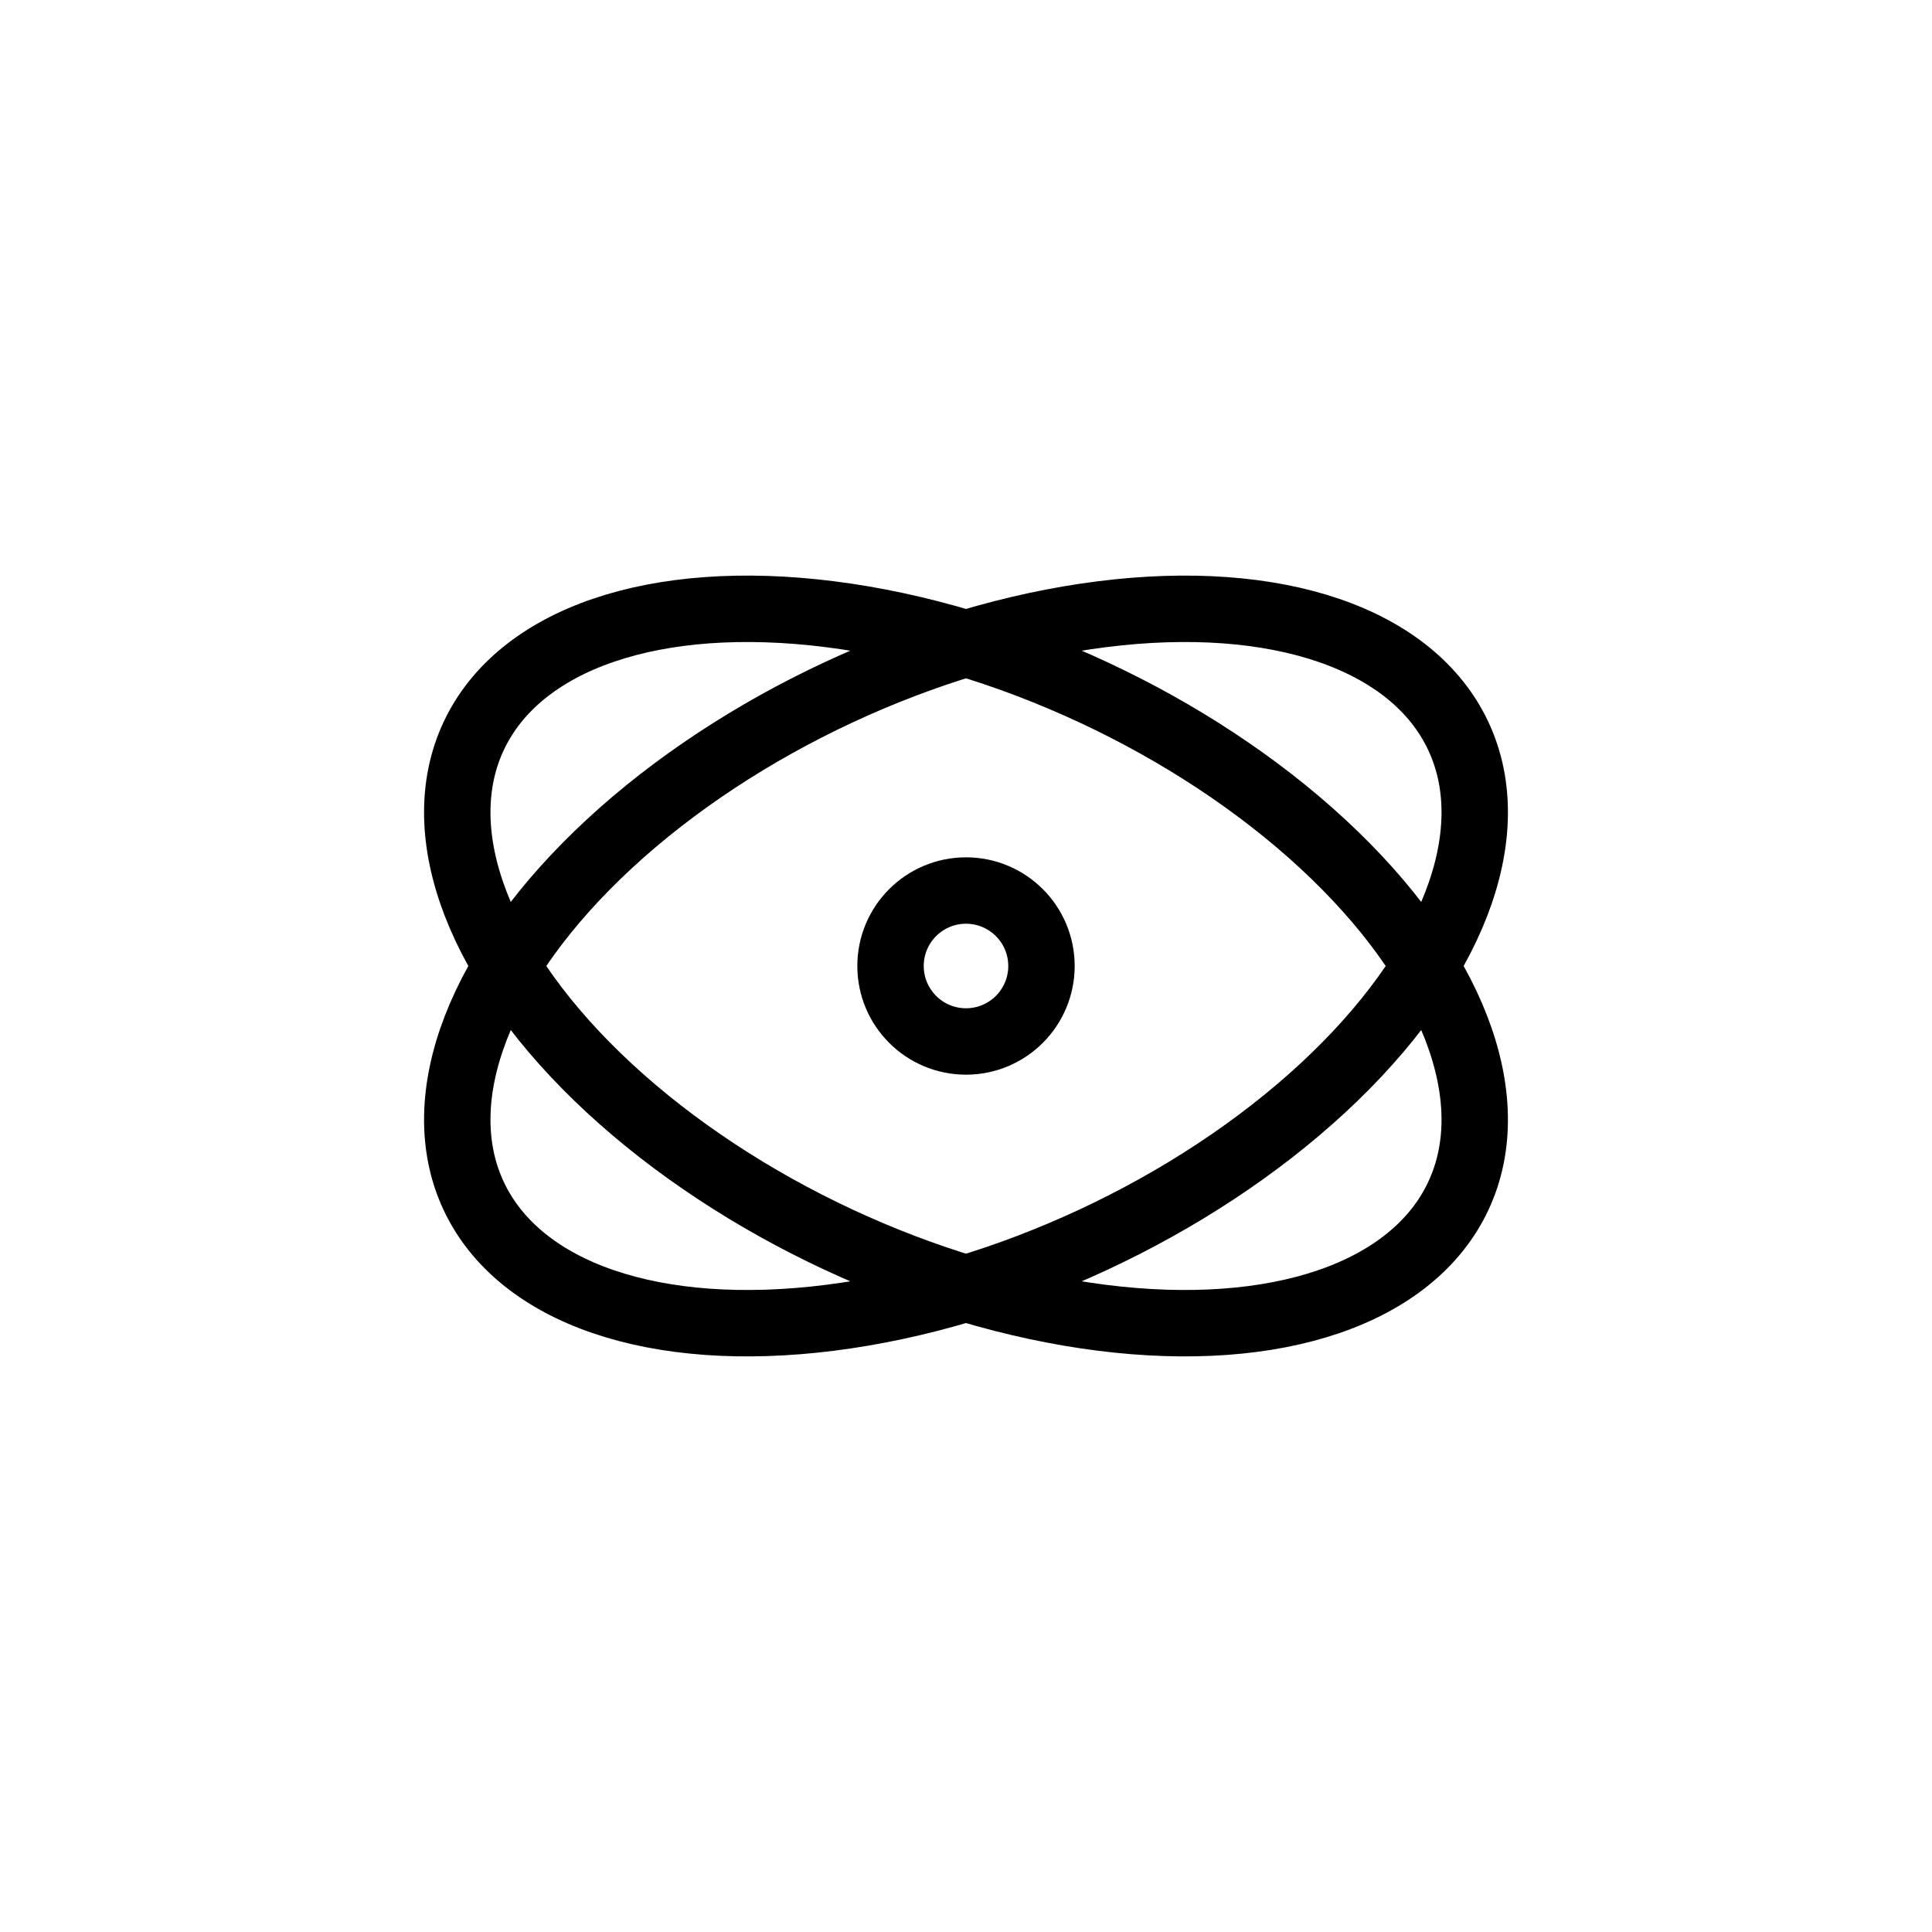
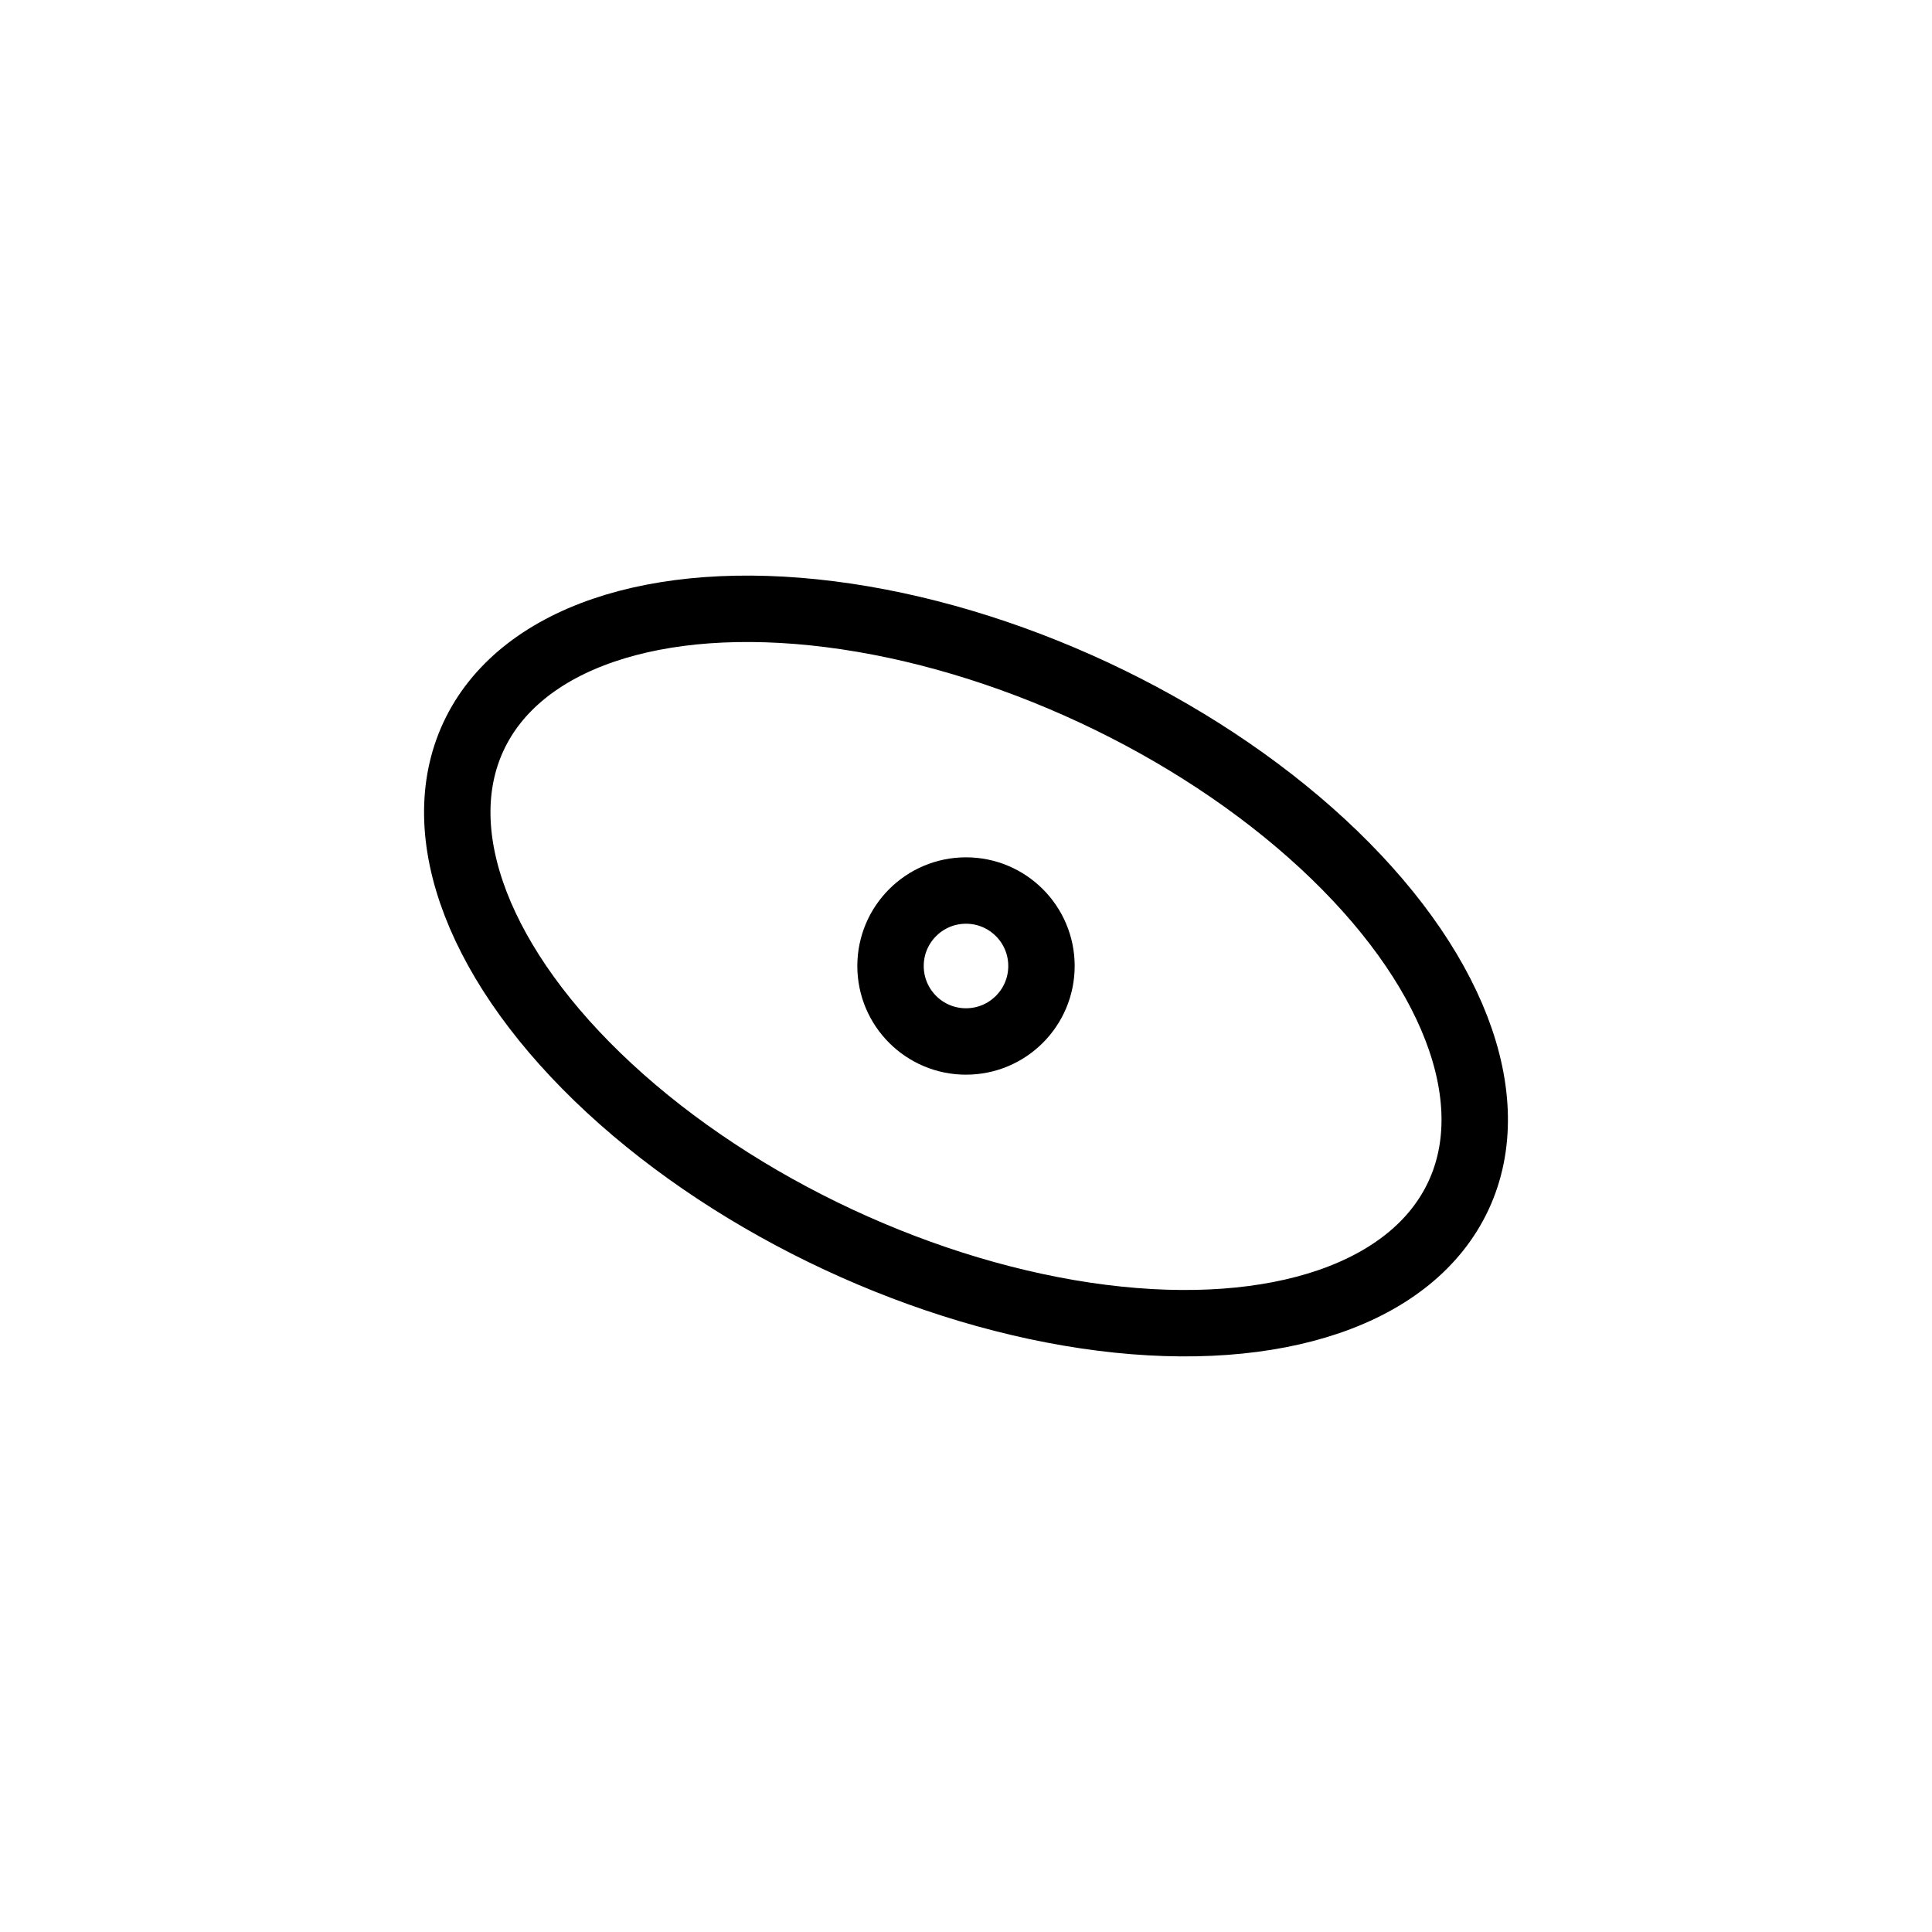
<svg xmlns="http://www.w3.org/2000/svg" stroke-linejoin="round" stroke-linecap="round" stroke-width="2.2" stroke="currentColor" fill="none" viewBox="0 0 64 64">
  <circle r="2.5" cy="32" cx="32" />
  <ellipse transform="rotate(25 32 32)" ry="10" rx="18" cy="32" cx="32" />
-   <ellipse transform="rotate(-25 32 32)" ry="10" rx="18" cy="32" cx="32" />
</svg>